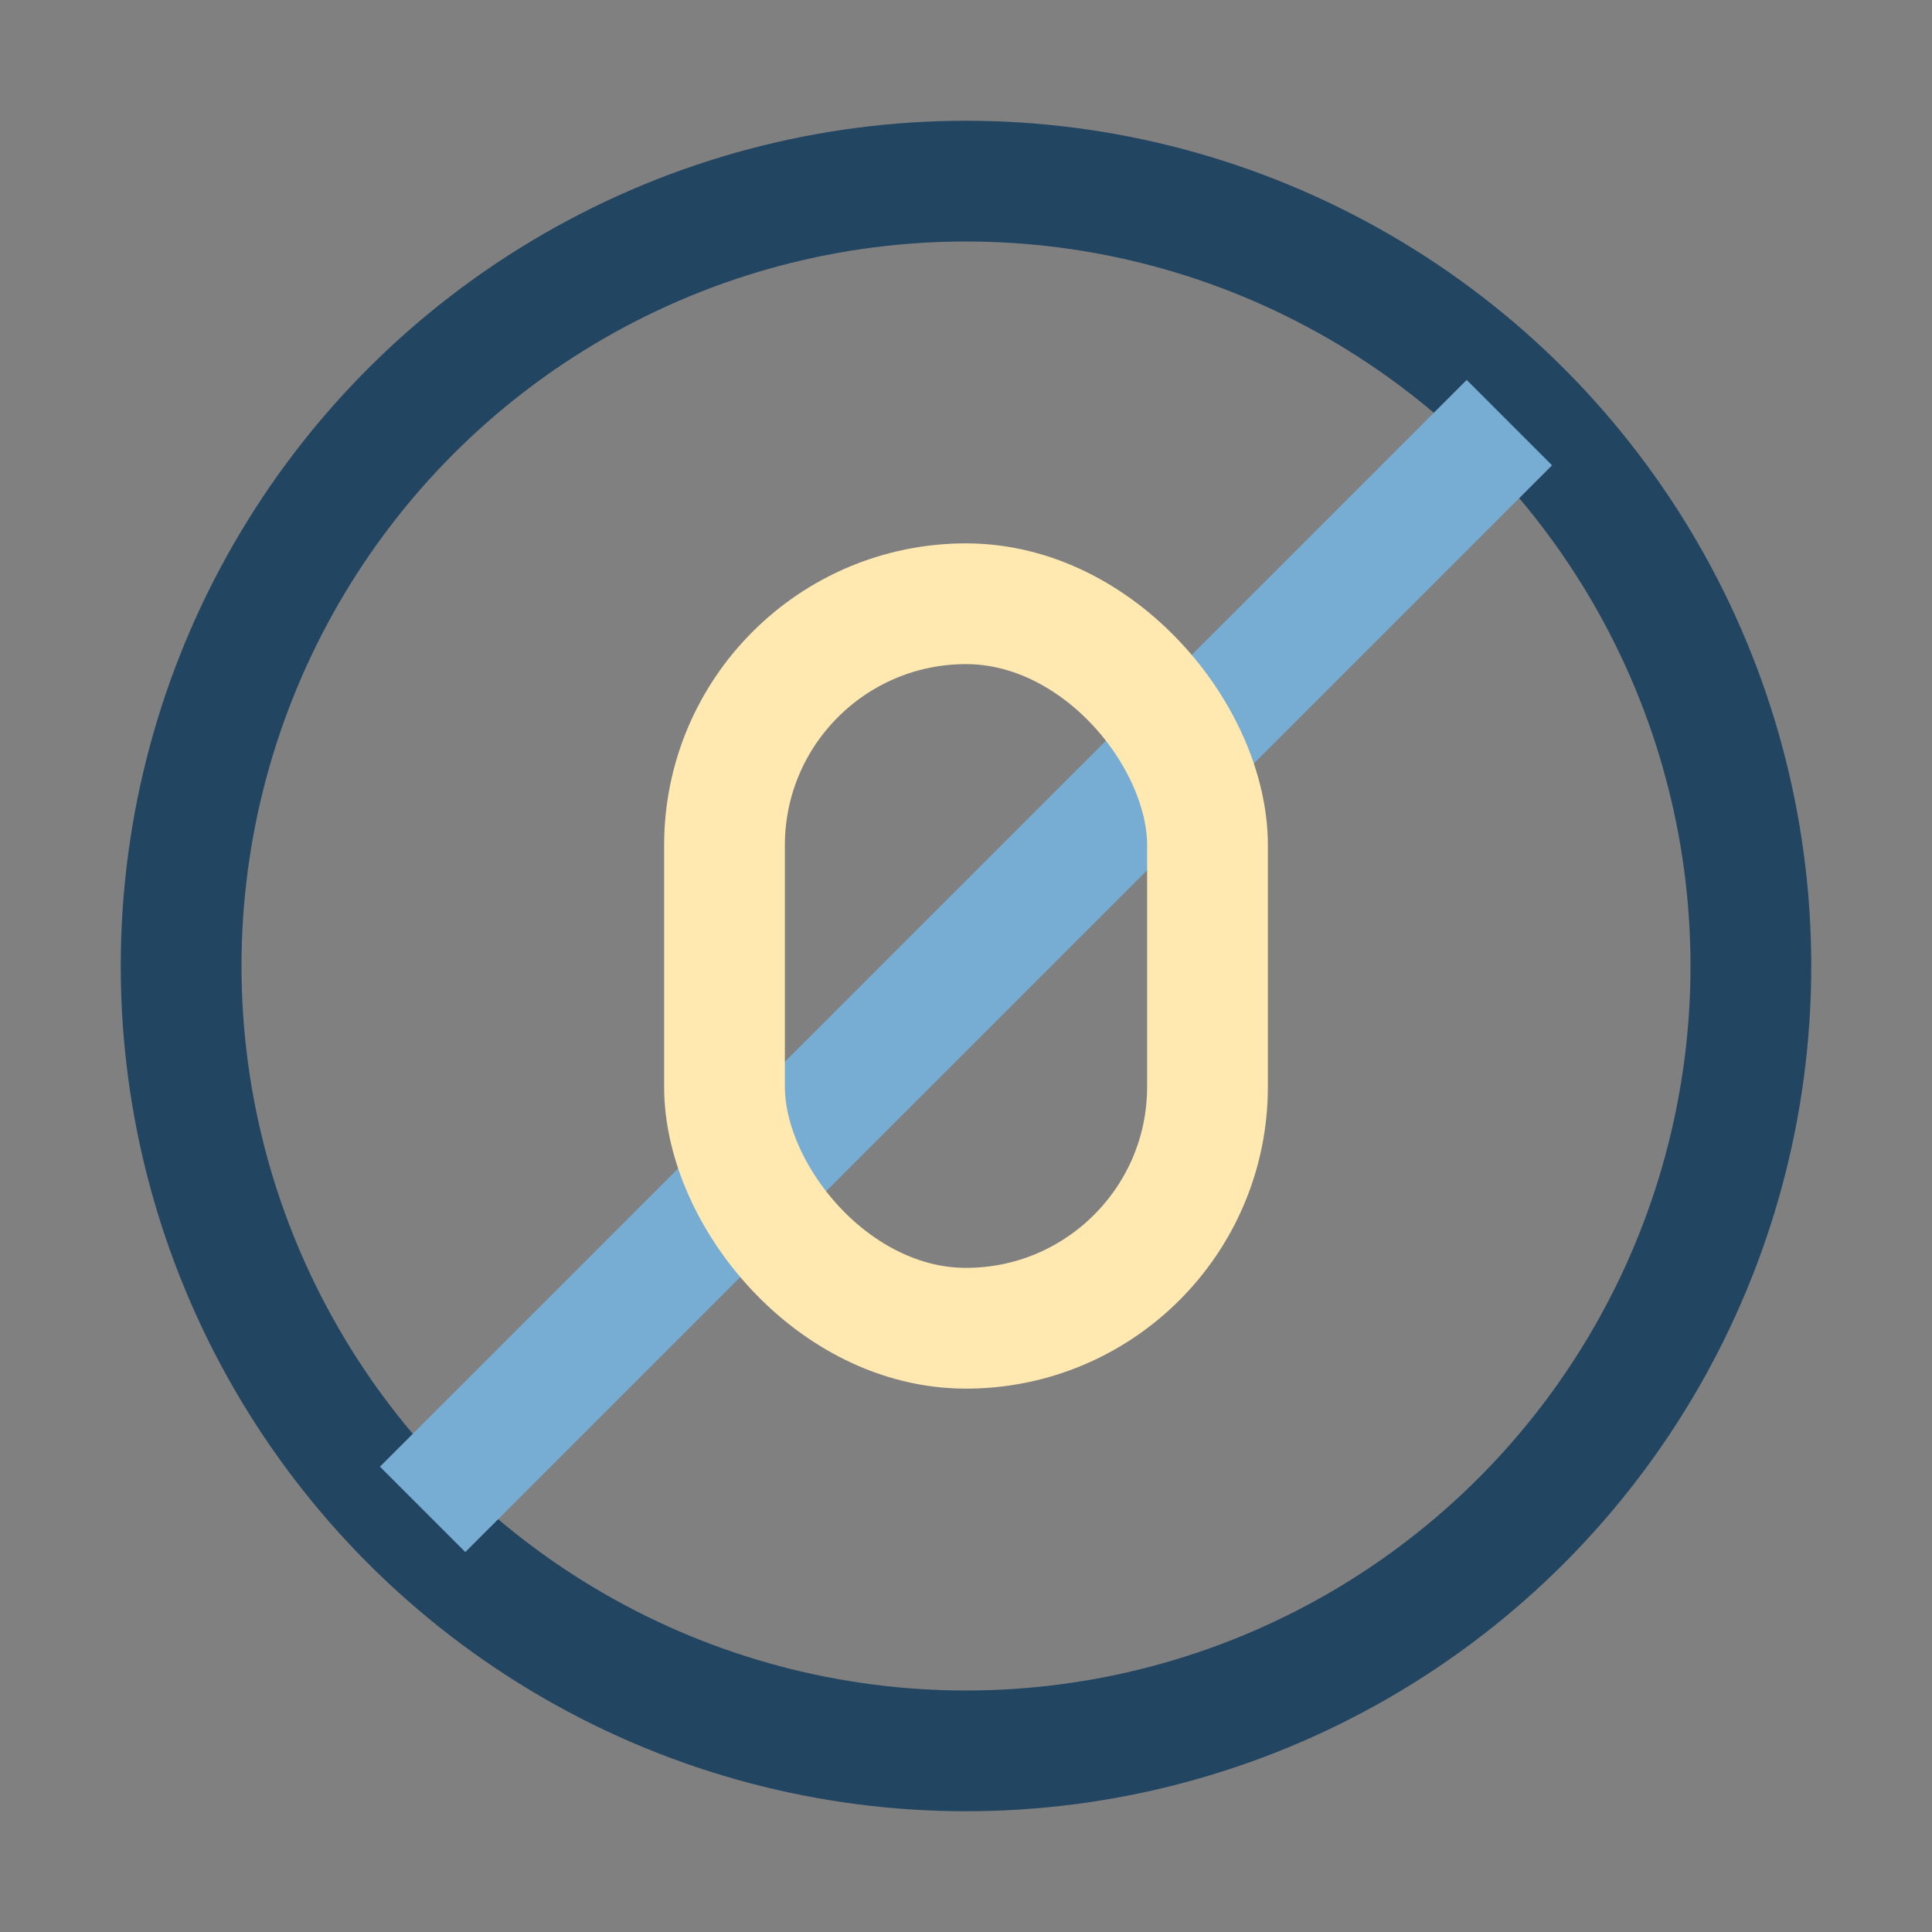
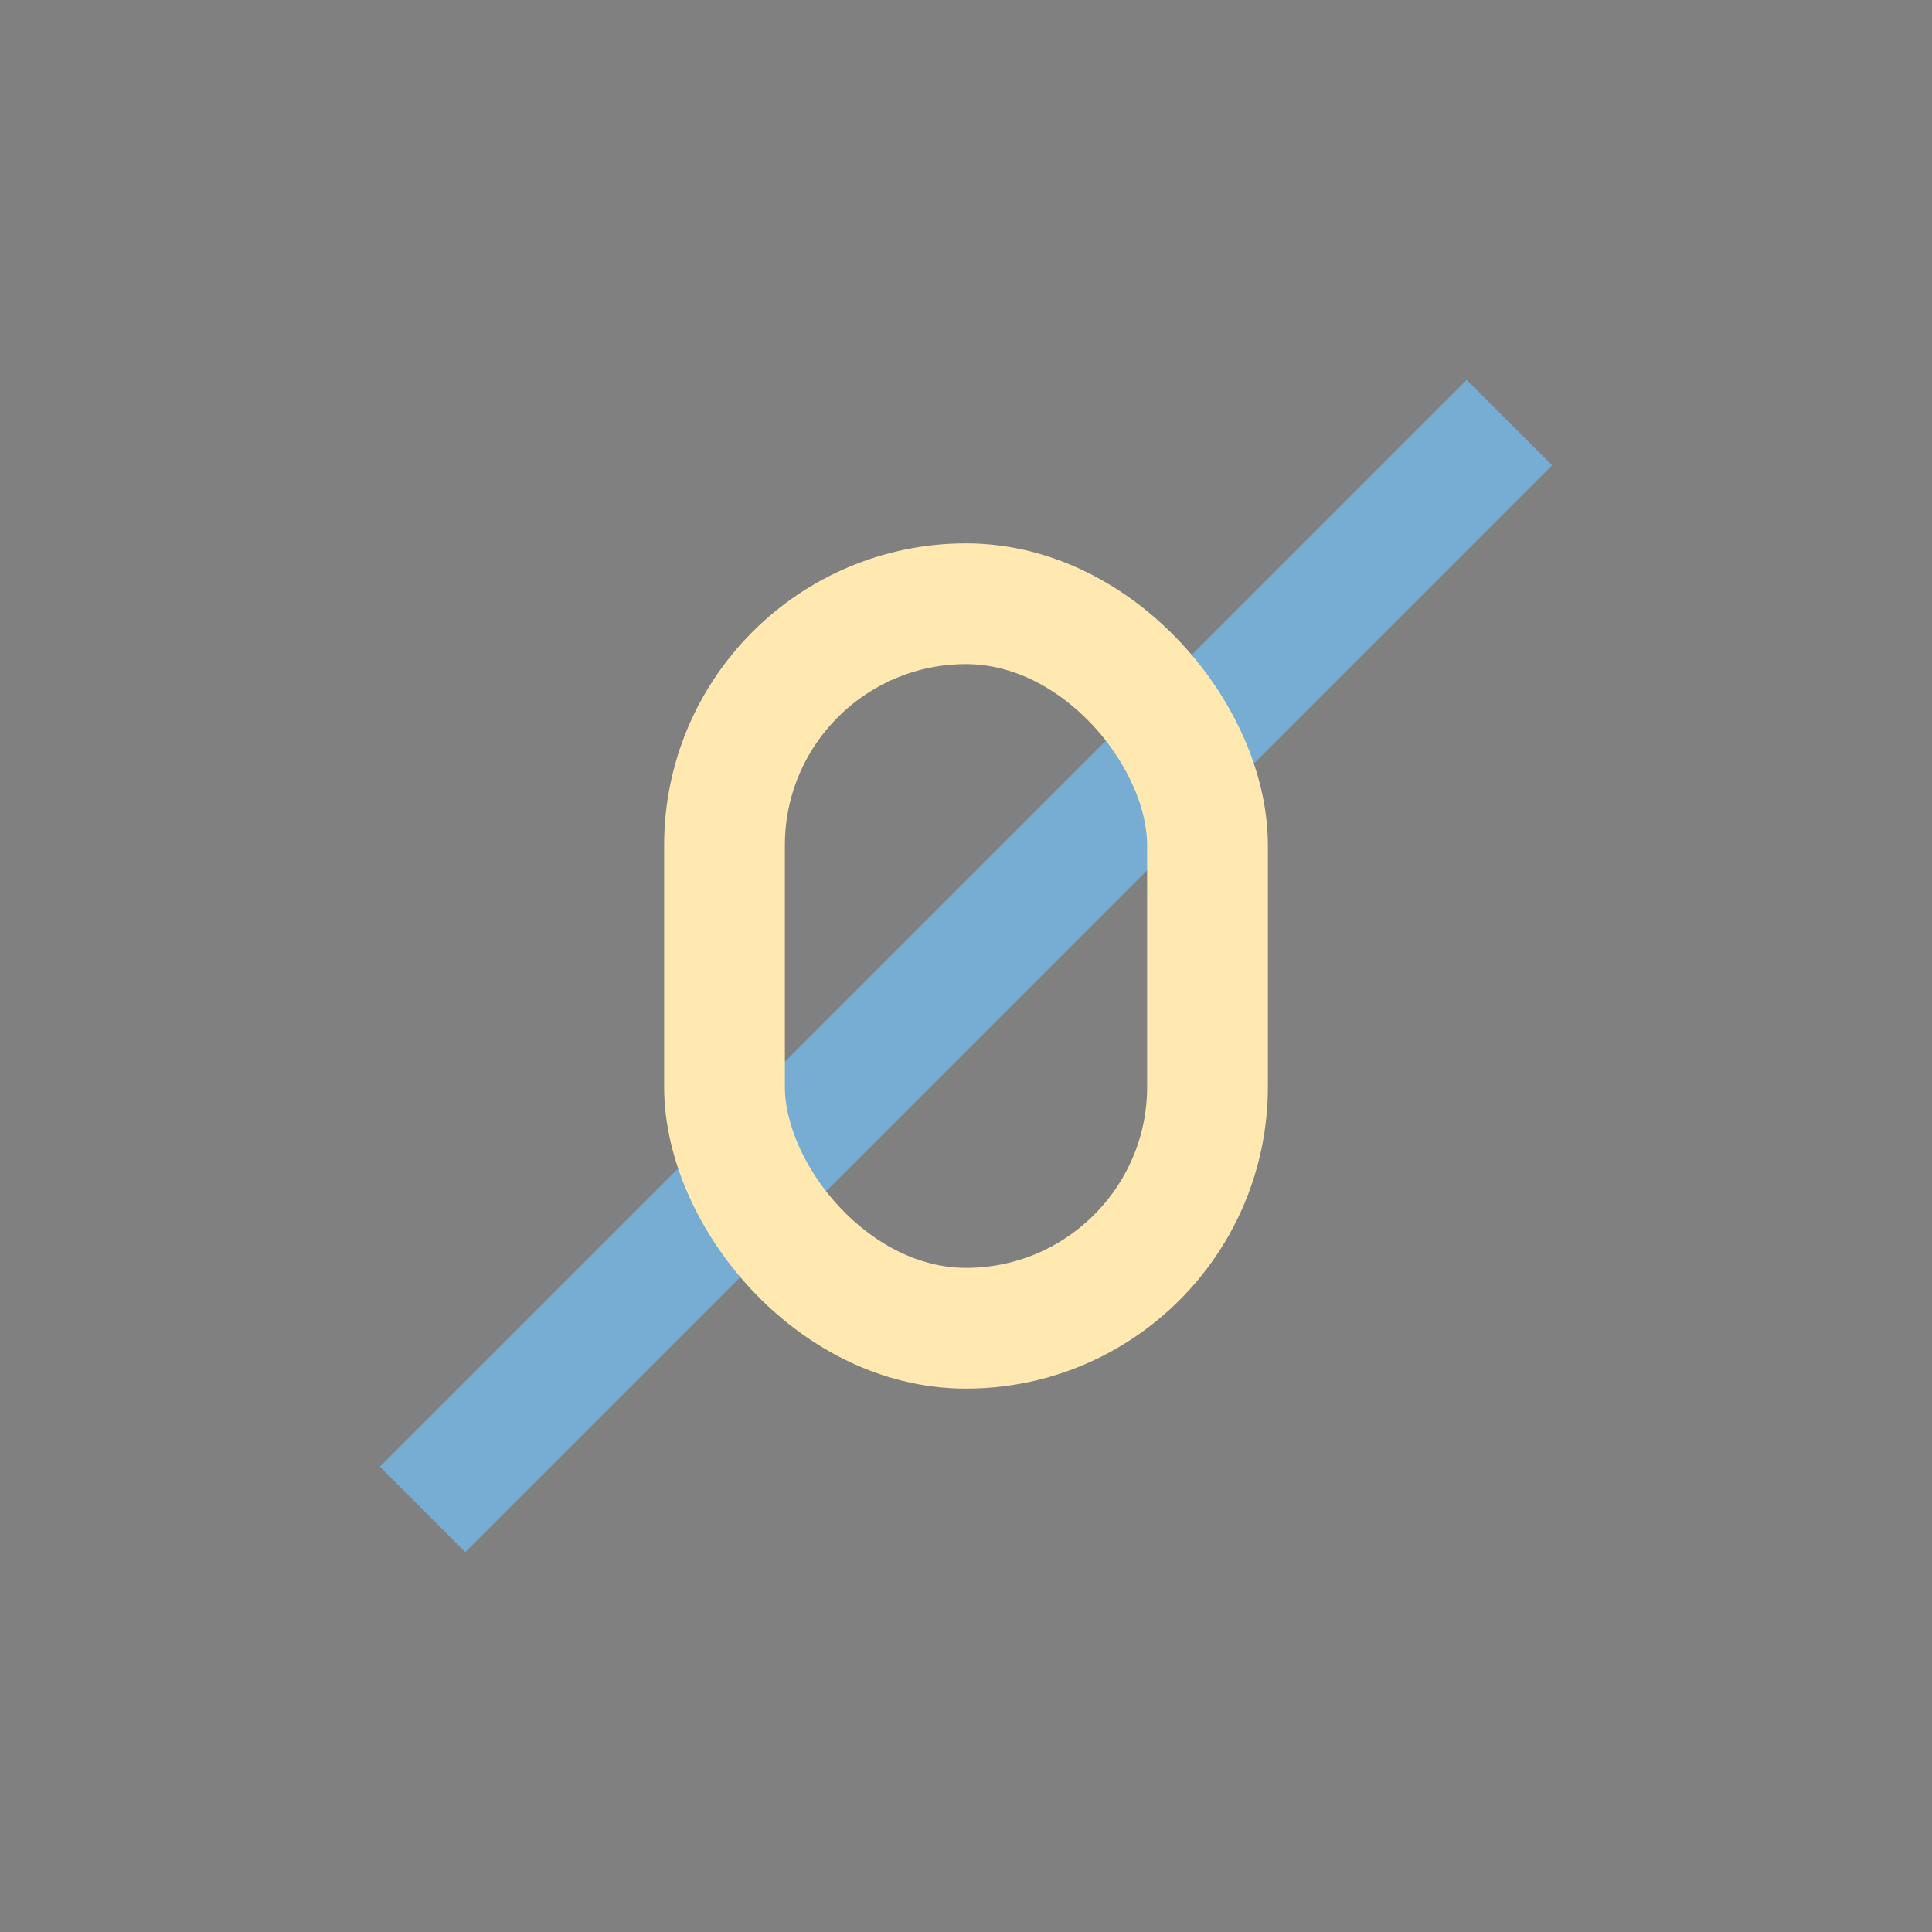
<svg xmlns="http://www.w3.org/2000/svg" width="32" height="32" viewBox="0 0 32 32">
  <rect x="0" y="0" width="32" height="32" fill="#808080" stroke="none" />
-   <circle cx="16" cy="16" r="13" fill="none" stroke="#224561" stroke-width="2" />
  <path d="M7 25l18-18" stroke="#77ACD3" stroke-width="2" />
  <rect x="12" y="10" width="8" height="12" rx="4" fill="none" stroke="#FFE9B1" stroke-width="2" />
</svg>